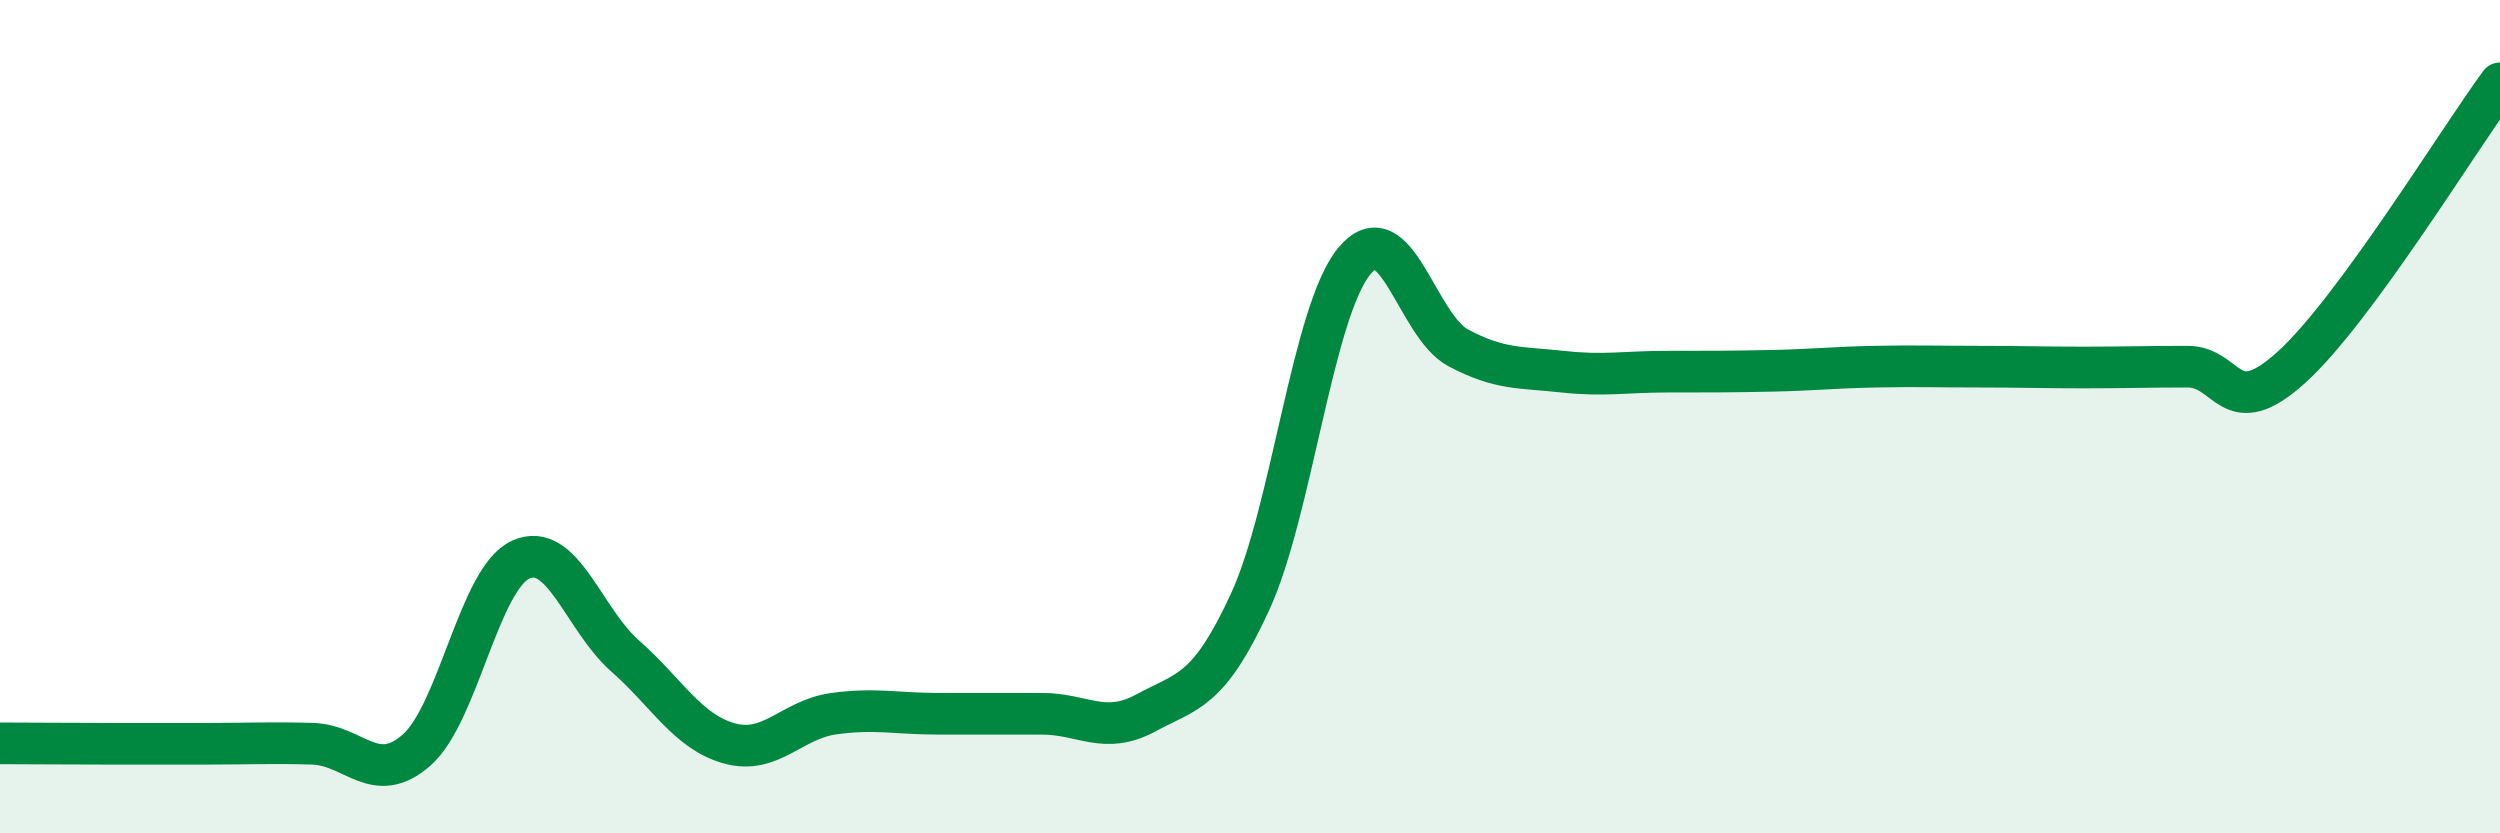
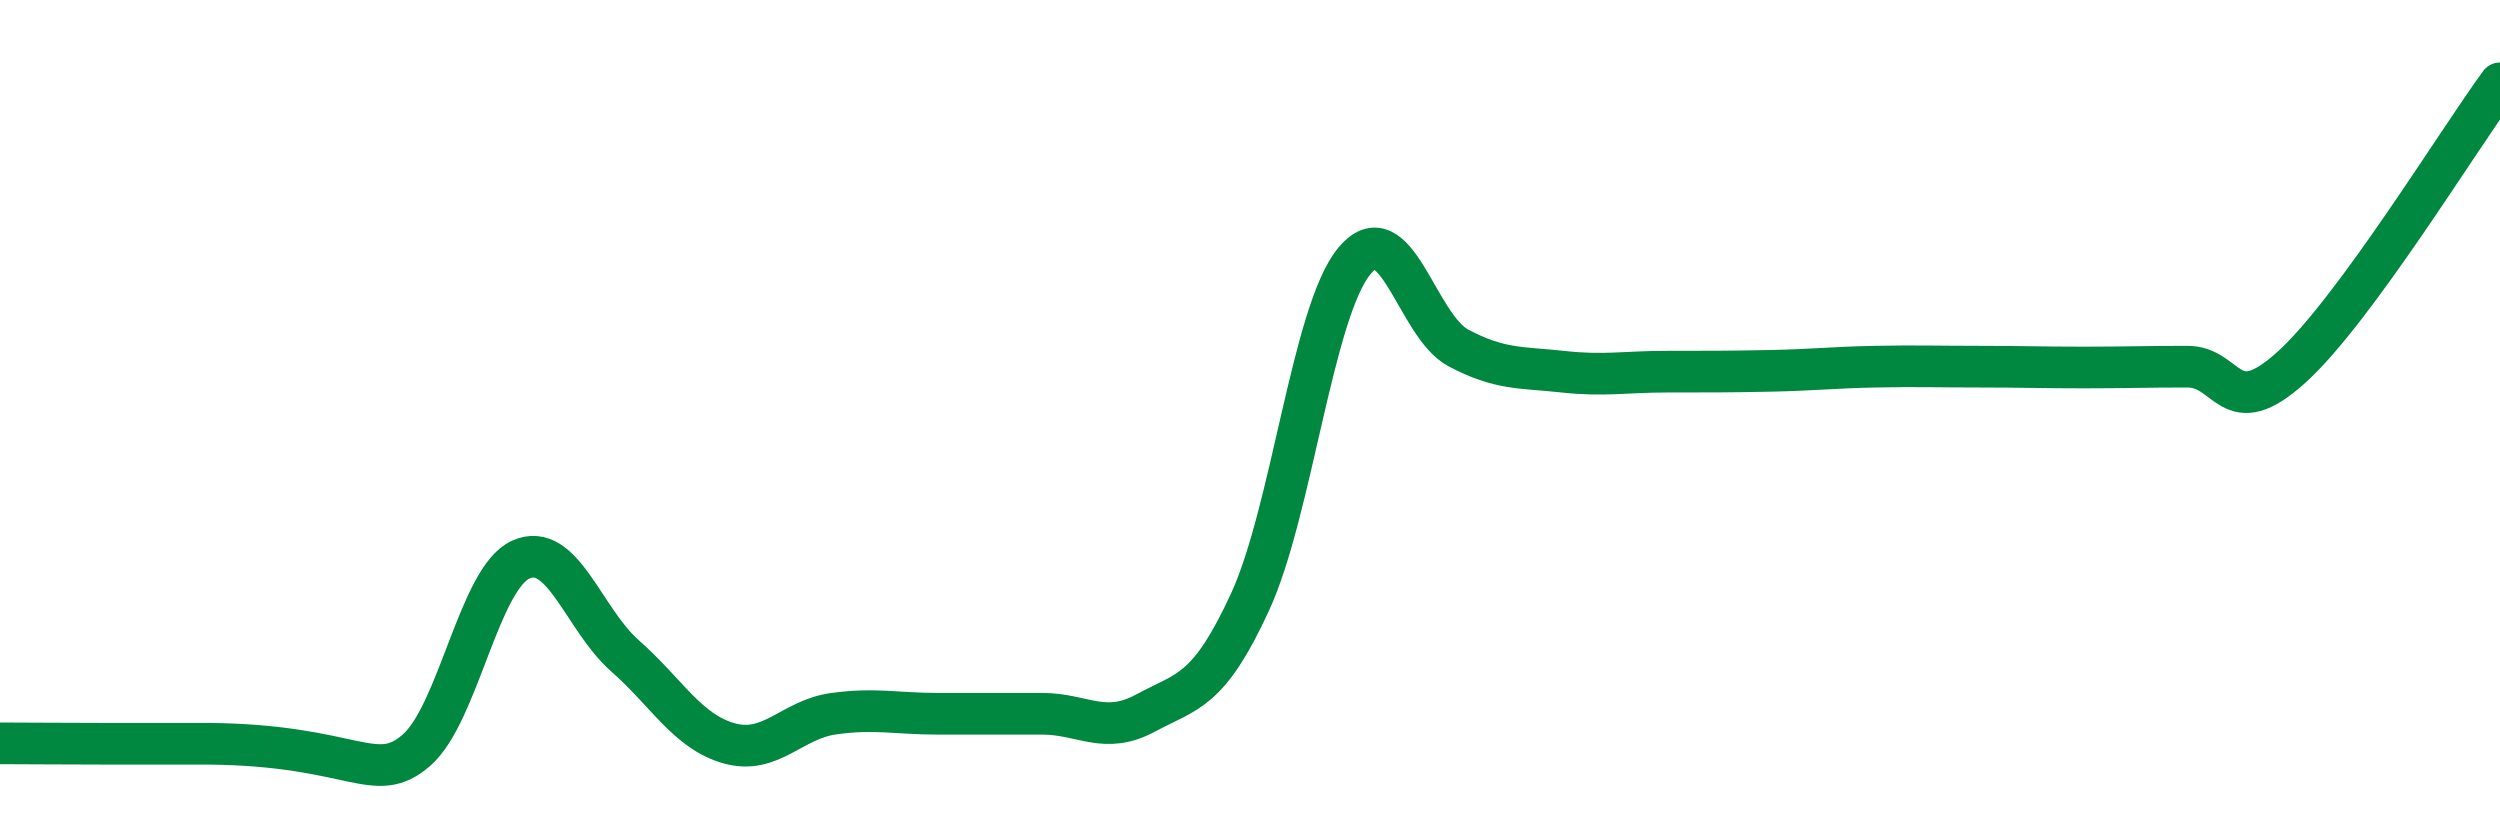
<svg xmlns="http://www.w3.org/2000/svg" width="60" height="20" viewBox="0 0 60 20">
-   <path d="M 0,17.84 C 0.5,17.84 1.5,17.85 2.5,17.85 C 3.5,17.85 4,17.85 5,17.85 C 6,17.85 6.5,17.82 7.5,17.85 C 8.5,17.88 9,18.88 10,18 C 11,17.12 11.5,13.88 12.5,13.43 C 13.5,12.98 14,14.86 15,15.74 C 16,16.62 16.5,17.56 17.5,17.84 C 18.5,18.12 19,17.27 20,17.13 C 21,16.99 21.5,17.13 22.5,17.13 C 23.5,17.13 24,17.13 25,17.13 C 26,17.13 26.5,17.65 27.5,17.11 C 28.5,16.57 29,16.62 30,14.45 C 31,12.28 31.5,7.49 32.5,6.27 C 33.5,5.05 34,7.82 35,8.35 C 36,8.88 36.5,8.81 37.5,8.92 C 38.5,9.03 39,8.92 40,8.92 C 41,8.92 41.5,8.92 42.5,8.9 C 43.5,8.88 44,8.82 45,8.8 C 46,8.78 46.5,8.8 47.5,8.8 C 48.5,8.8 49,8.82 50,8.82 C 51,8.82 51.5,8.8 52.5,8.8 C 53.5,8.8 53.5,10.17 55,8.81 C 56.5,7.45 59,3.36 60,2L60 20L0 20Z" fill="#008740" opacity="0.1" stroke-linecap="round" stroke-linejoin="round" />
-   <path d="M 0,17.84 C 0.5,17.84 1.5,17.85 2.5,17.85 C 3.5,17.85 4,17.85 5,17.85 C 6,17.85 6.5,17.82 7.5,17.85 C 8.5,17.88 9,18.88 10,18 C 11,17.12 11.5,13.88 12.5,13.43 C 13.5,12.98 14,14.86 15,15.74 C 16,16.62 16.5,17.56 17.5,17.84 C 18.5,18.12 19,17.27 20,17.13 C 21,16.99 21.5,17.13 22.5,17.13 C 23.5,17.13 24,17.13 25,17.13 C 26,17.13 26.5,17.65 27.5,17.11 C 28.5,16.57 29,16.62 30,14.45 C 31,12.28 31.5,7.49 32.5,6.27 C 33.5,5.05 34,7.82 35,8.35 C 36,8.88 36.5,8.81 37.5,8.92 C 38.5,9.03 39,8.92 40,8.92 C 41,8.92 41.5,8.92 42.5,8.9 C 43.5,8.88 44,8.82 45,8.8 C 46,8.78 46.5,8.8 47.5,8.8 C 48.5,8.8 49,8.82 50,8.82 C 51,8.82 51.5,8.8 52.5,8.8 C 53.5,8.8 53.5,10.17 55,8.81 C 56.5,7.45 59,3.36 60,2" stroke="#008740" stroke-width="1" fill="none" stroke-linecap="round" stroke-linejoin="round" />
+   <path d="M 0,17.84 C 0.5,17.84 1.5,17.85 2.5,17.85 C 3.5,17.85 4,17.85 5,17.85 C 8.5,17.88 9,18.88 10,18 C 11,17.12 11.5,13.88 12.5,13.43 C 13.5,12.98 14,14.86 15,15.74 C 16,16.62 16.5,17.56 17.5,17.84 C 18.5,18.12 19,17.27 20,17.13 C 21,16.99 21.5,17.13 22.5,17.13 C 23.5,17.13 24,17.13 25,17.13 C 26,17.13 26.5,17.65 27.5,17.11 C 28.5,16.57 29,16.62 30,14.45 C 31,12.28 31.5,7.49 32.5,6.27 C 33.5,5.05 34,7.82 35,8.35 C 36,8.88 36.5,8.81 37.5,8.92 C 38.5,9.03 39,8.92 40,8.92 C 41,8.92 41.5,8.92 42.5,8.9 C 43.5,8.88 44,8.82 45,8.8 C 46,8.78 46.5,8.8 47.5,8.8 C 48.5,8.8 49,8.82 50,8.82 C 51,8.82 51.5,8.8 52.5,8.8 C 53.5,8.8 53.5,10.17 55,8.81 C 56.5,7.45 59,3.36 60,2" stroke="#008740" stroke-width="1" fill="none" stroke-linecap="round" stroke-linejoin="round" />
</svg>